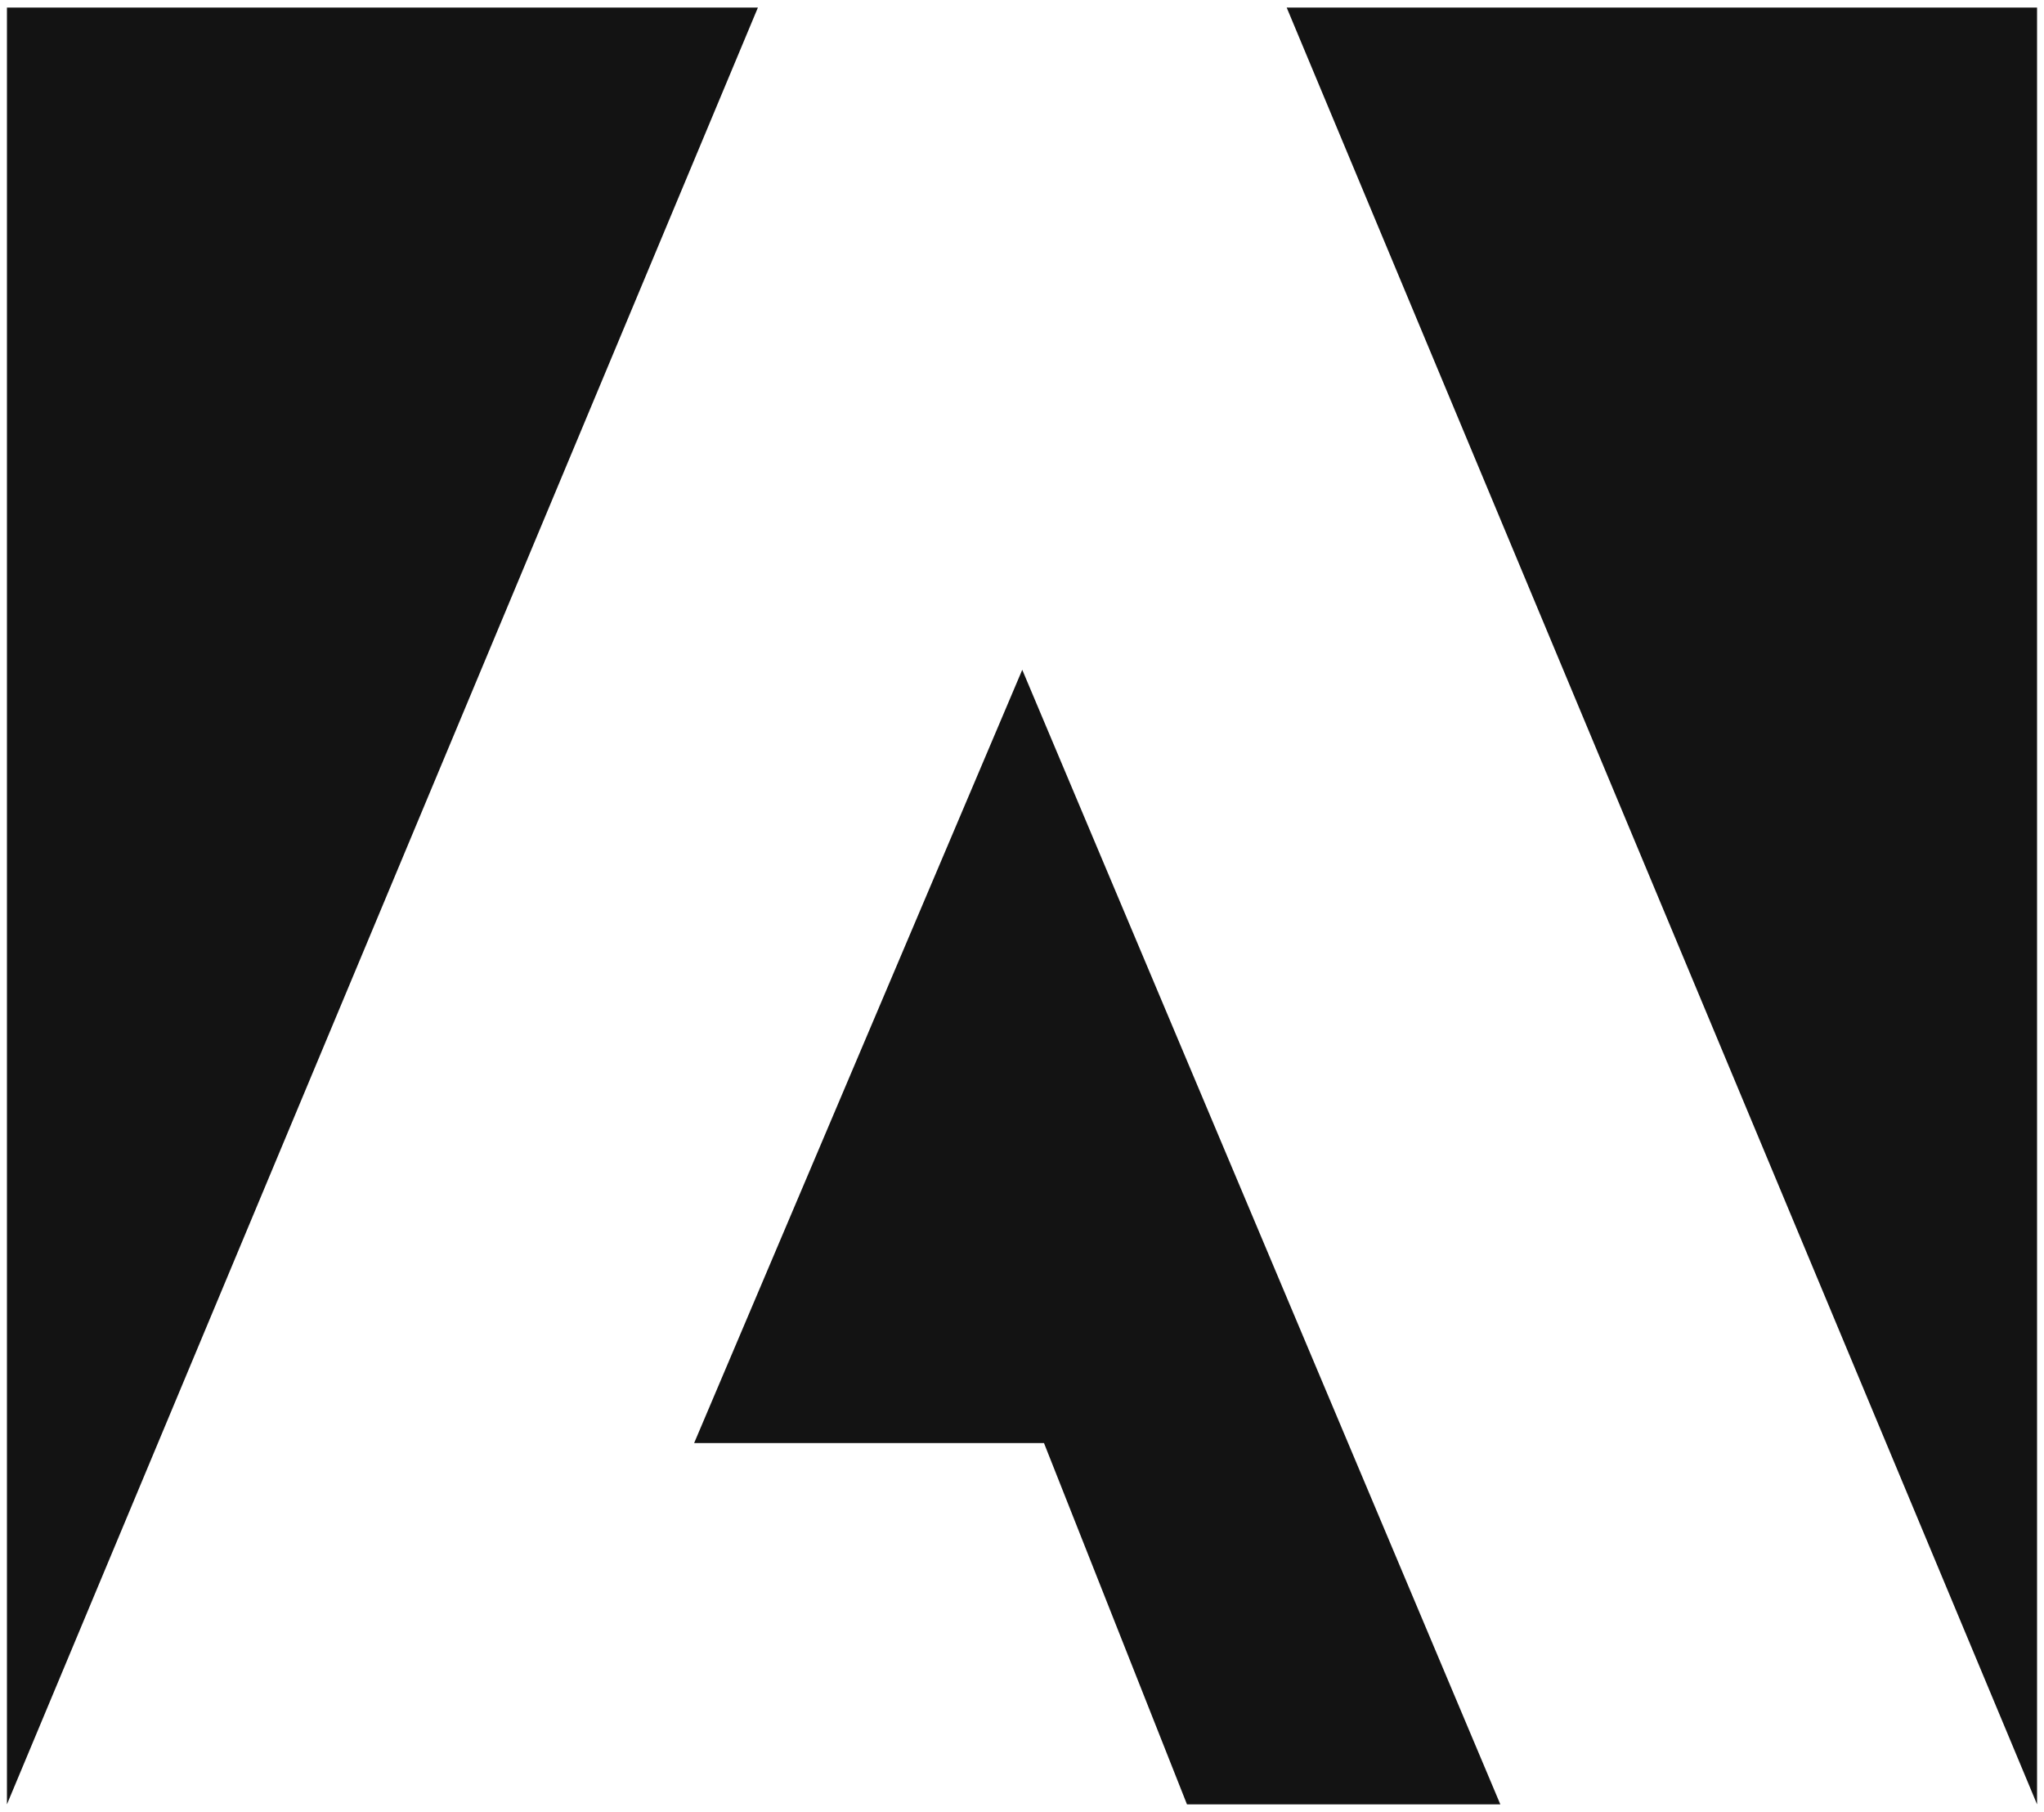
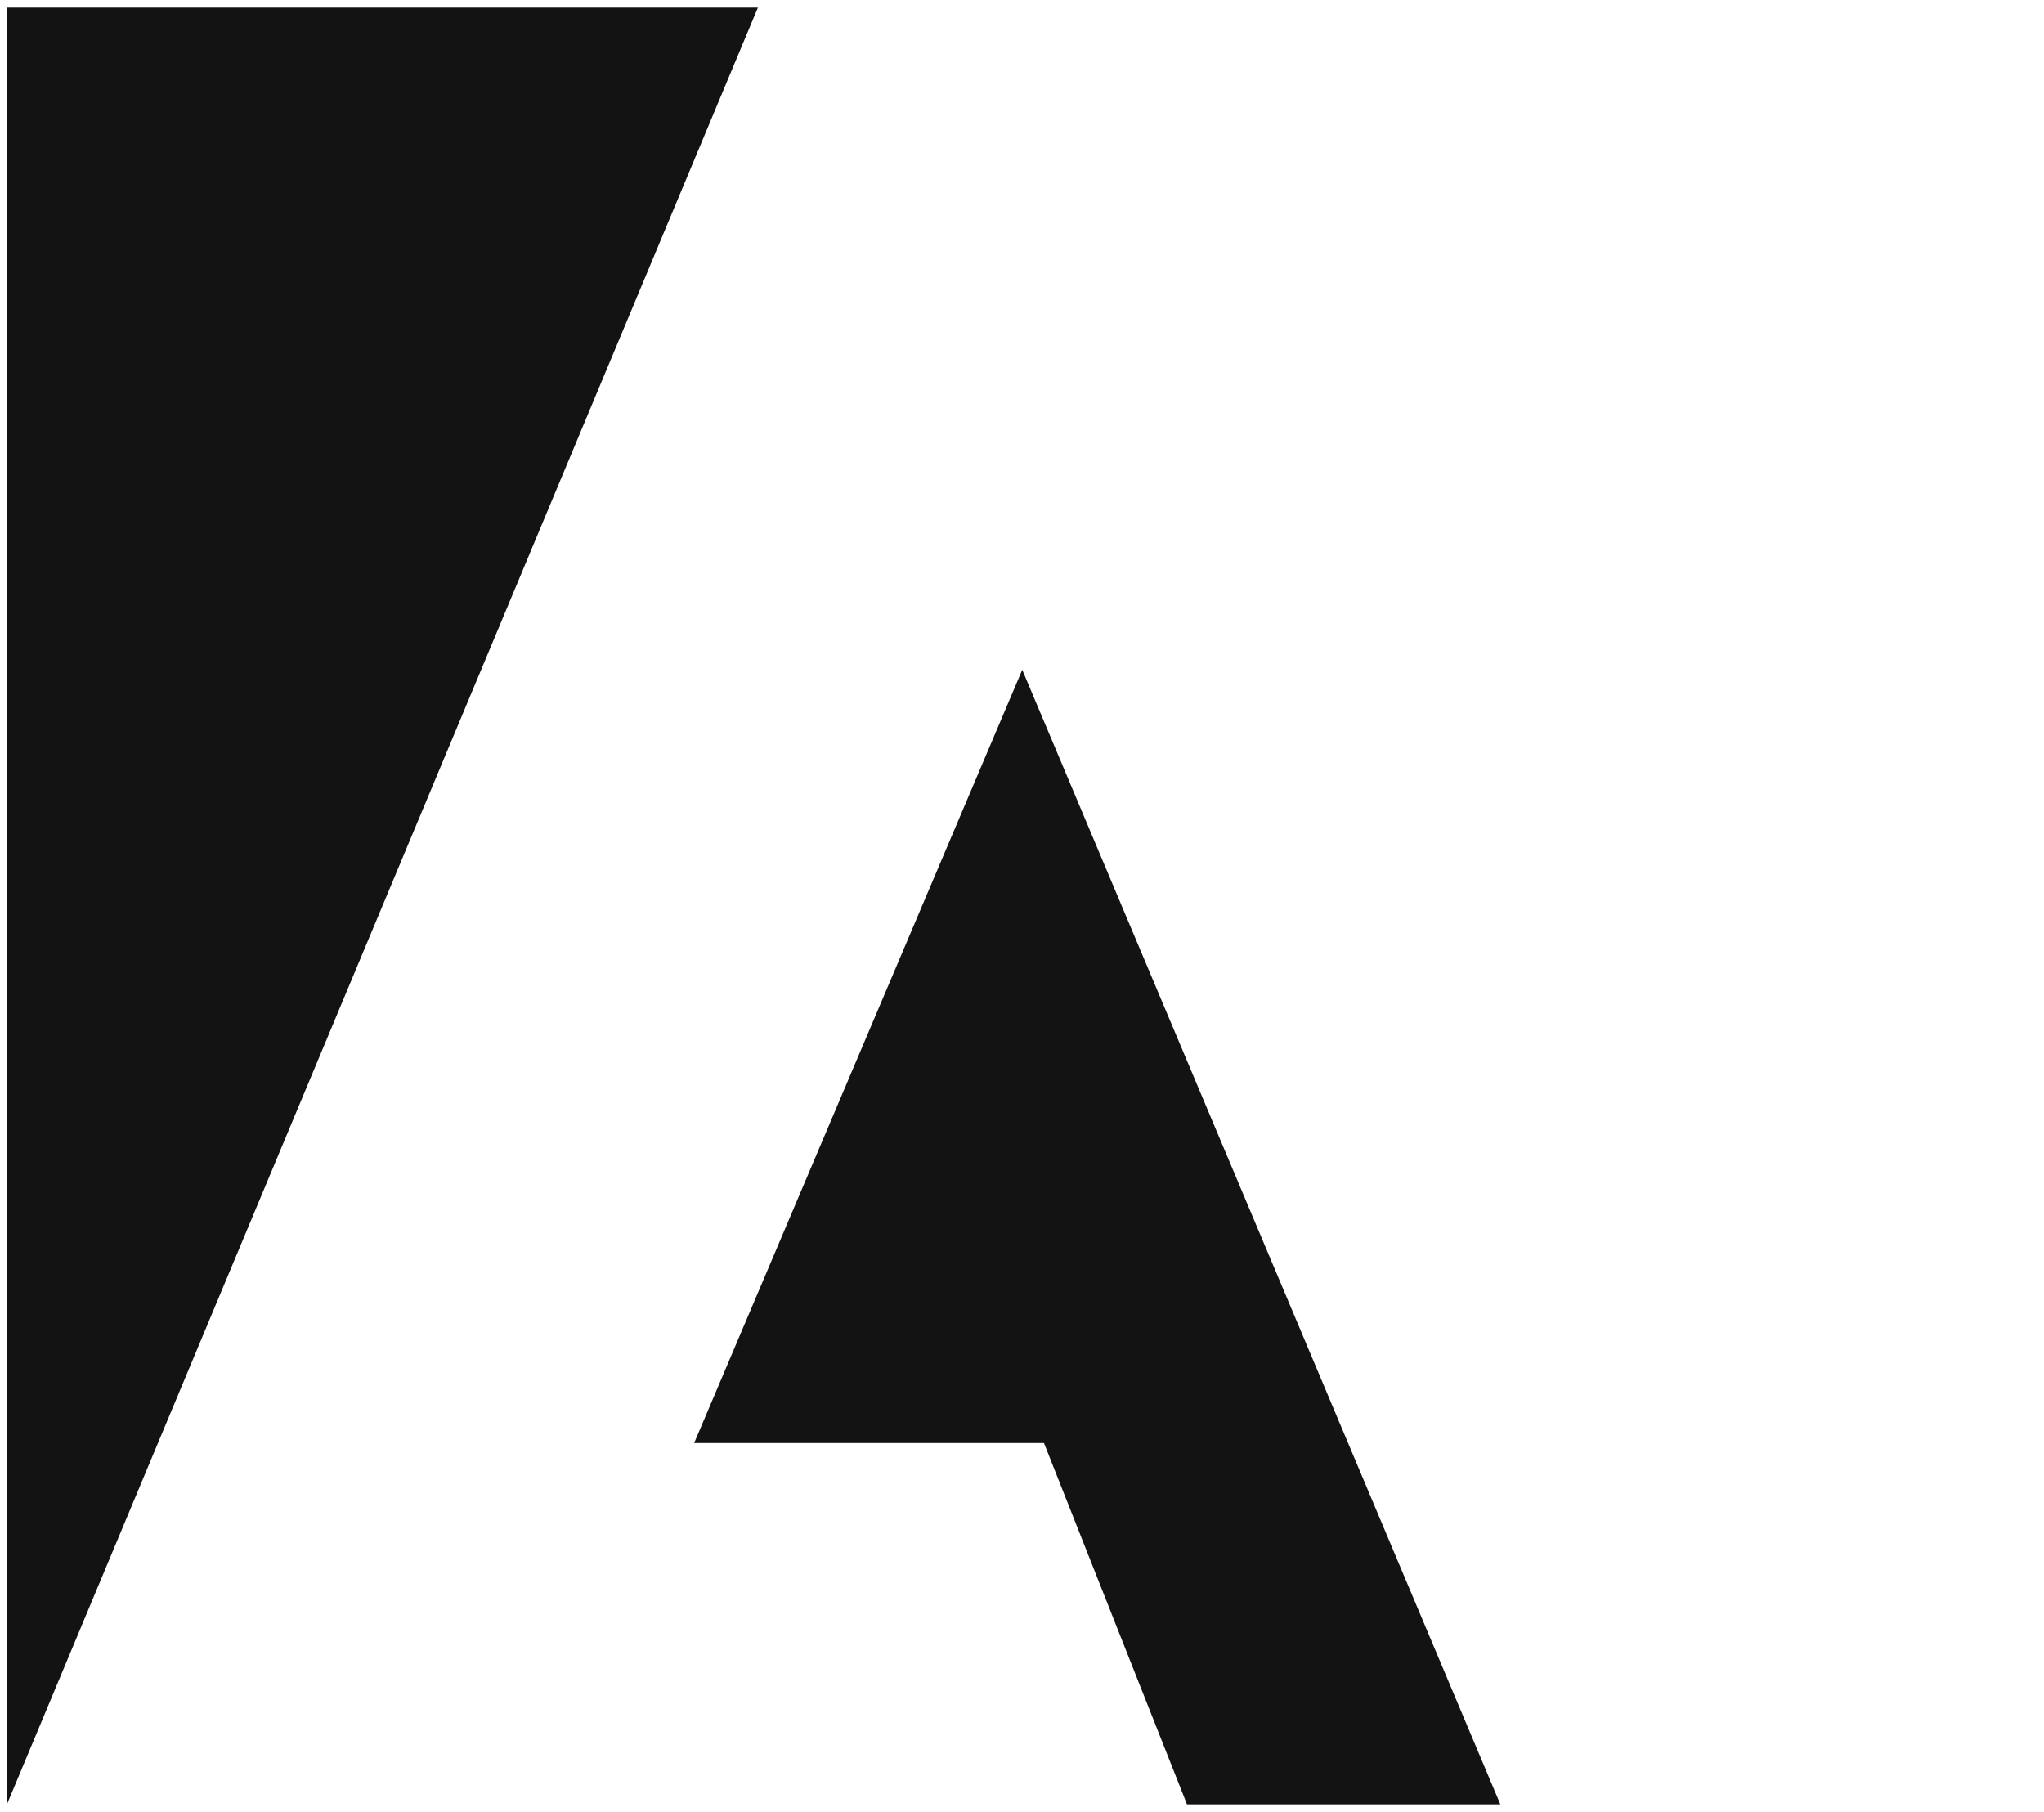
<svg xmlns="http://www.w3.org/2000/svg" width="132" height="117" viewBox="0 0 132 117" fill="none">
-   <path d="M83.094 0.489H131.552V116.511L83.094 0.489Z" fill="#131313" />
  <path d="M48.945 0.489H0.448V116.511L48.945 0.489Z" fill="#131313" />
  <path d="M66.016 43.25L96.89 116.511H76.654L67.42 93.181H44.827L66.016 43.25Z" fill="#131313" />
</svg>